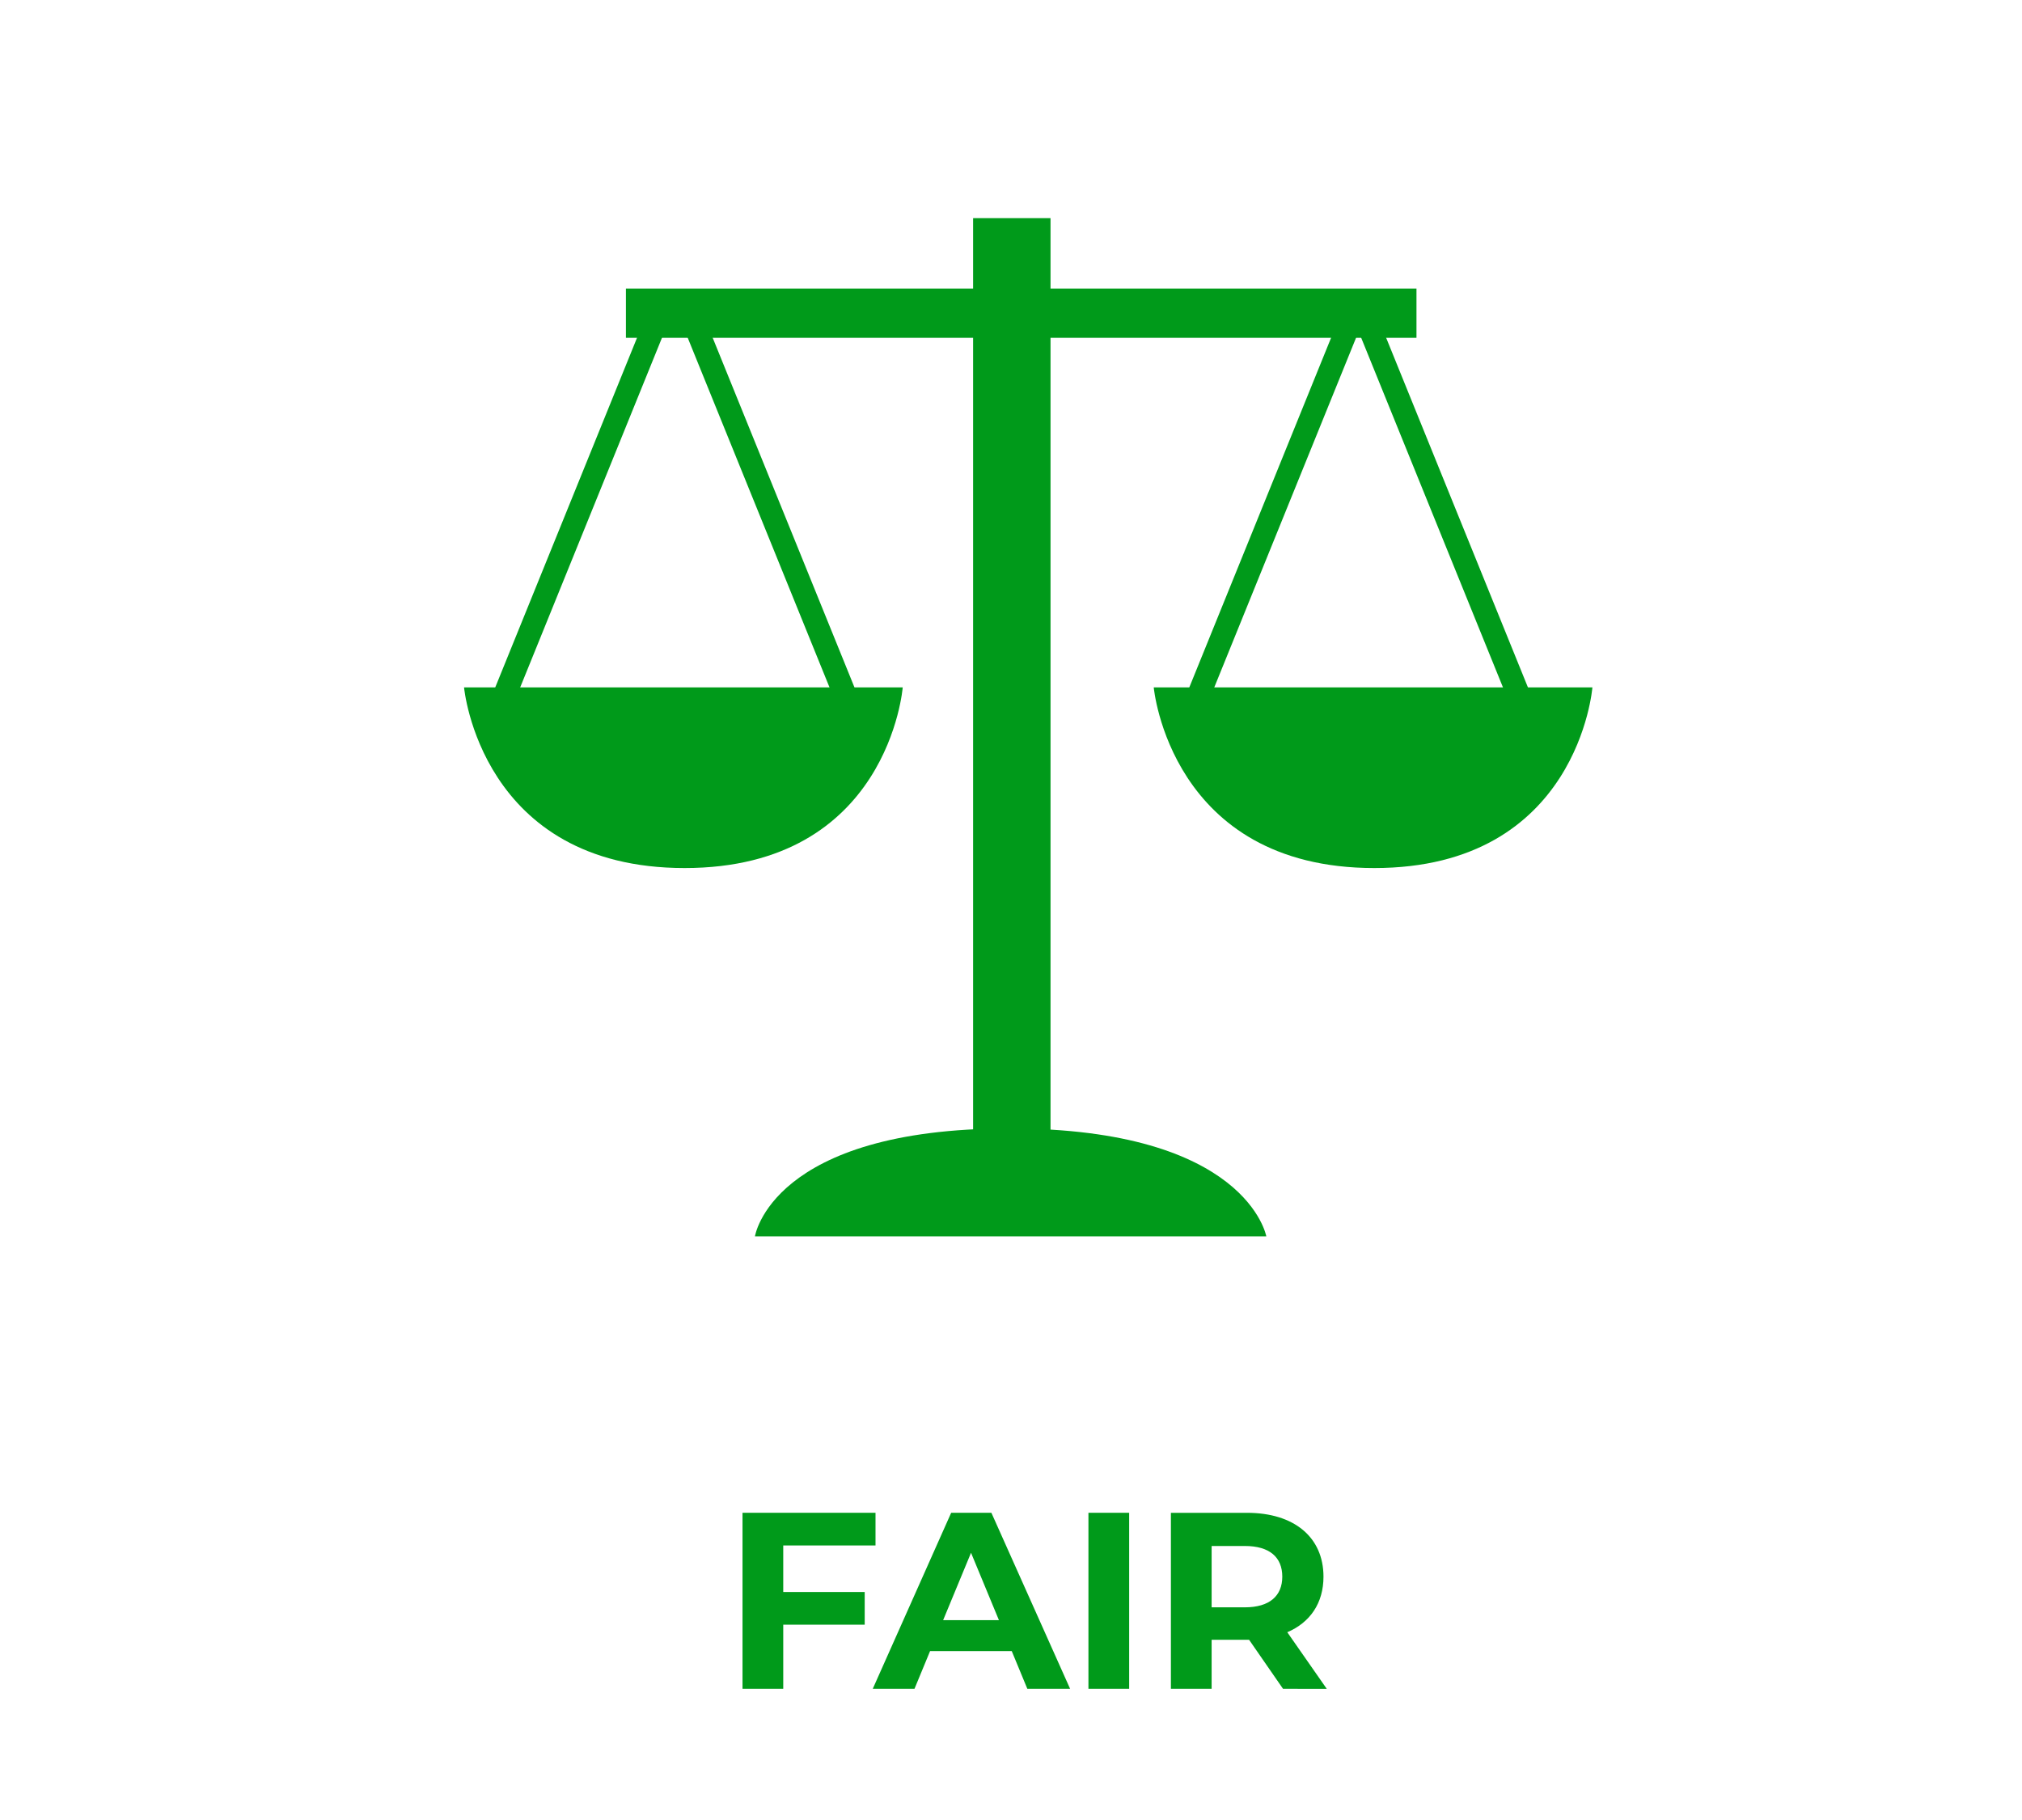
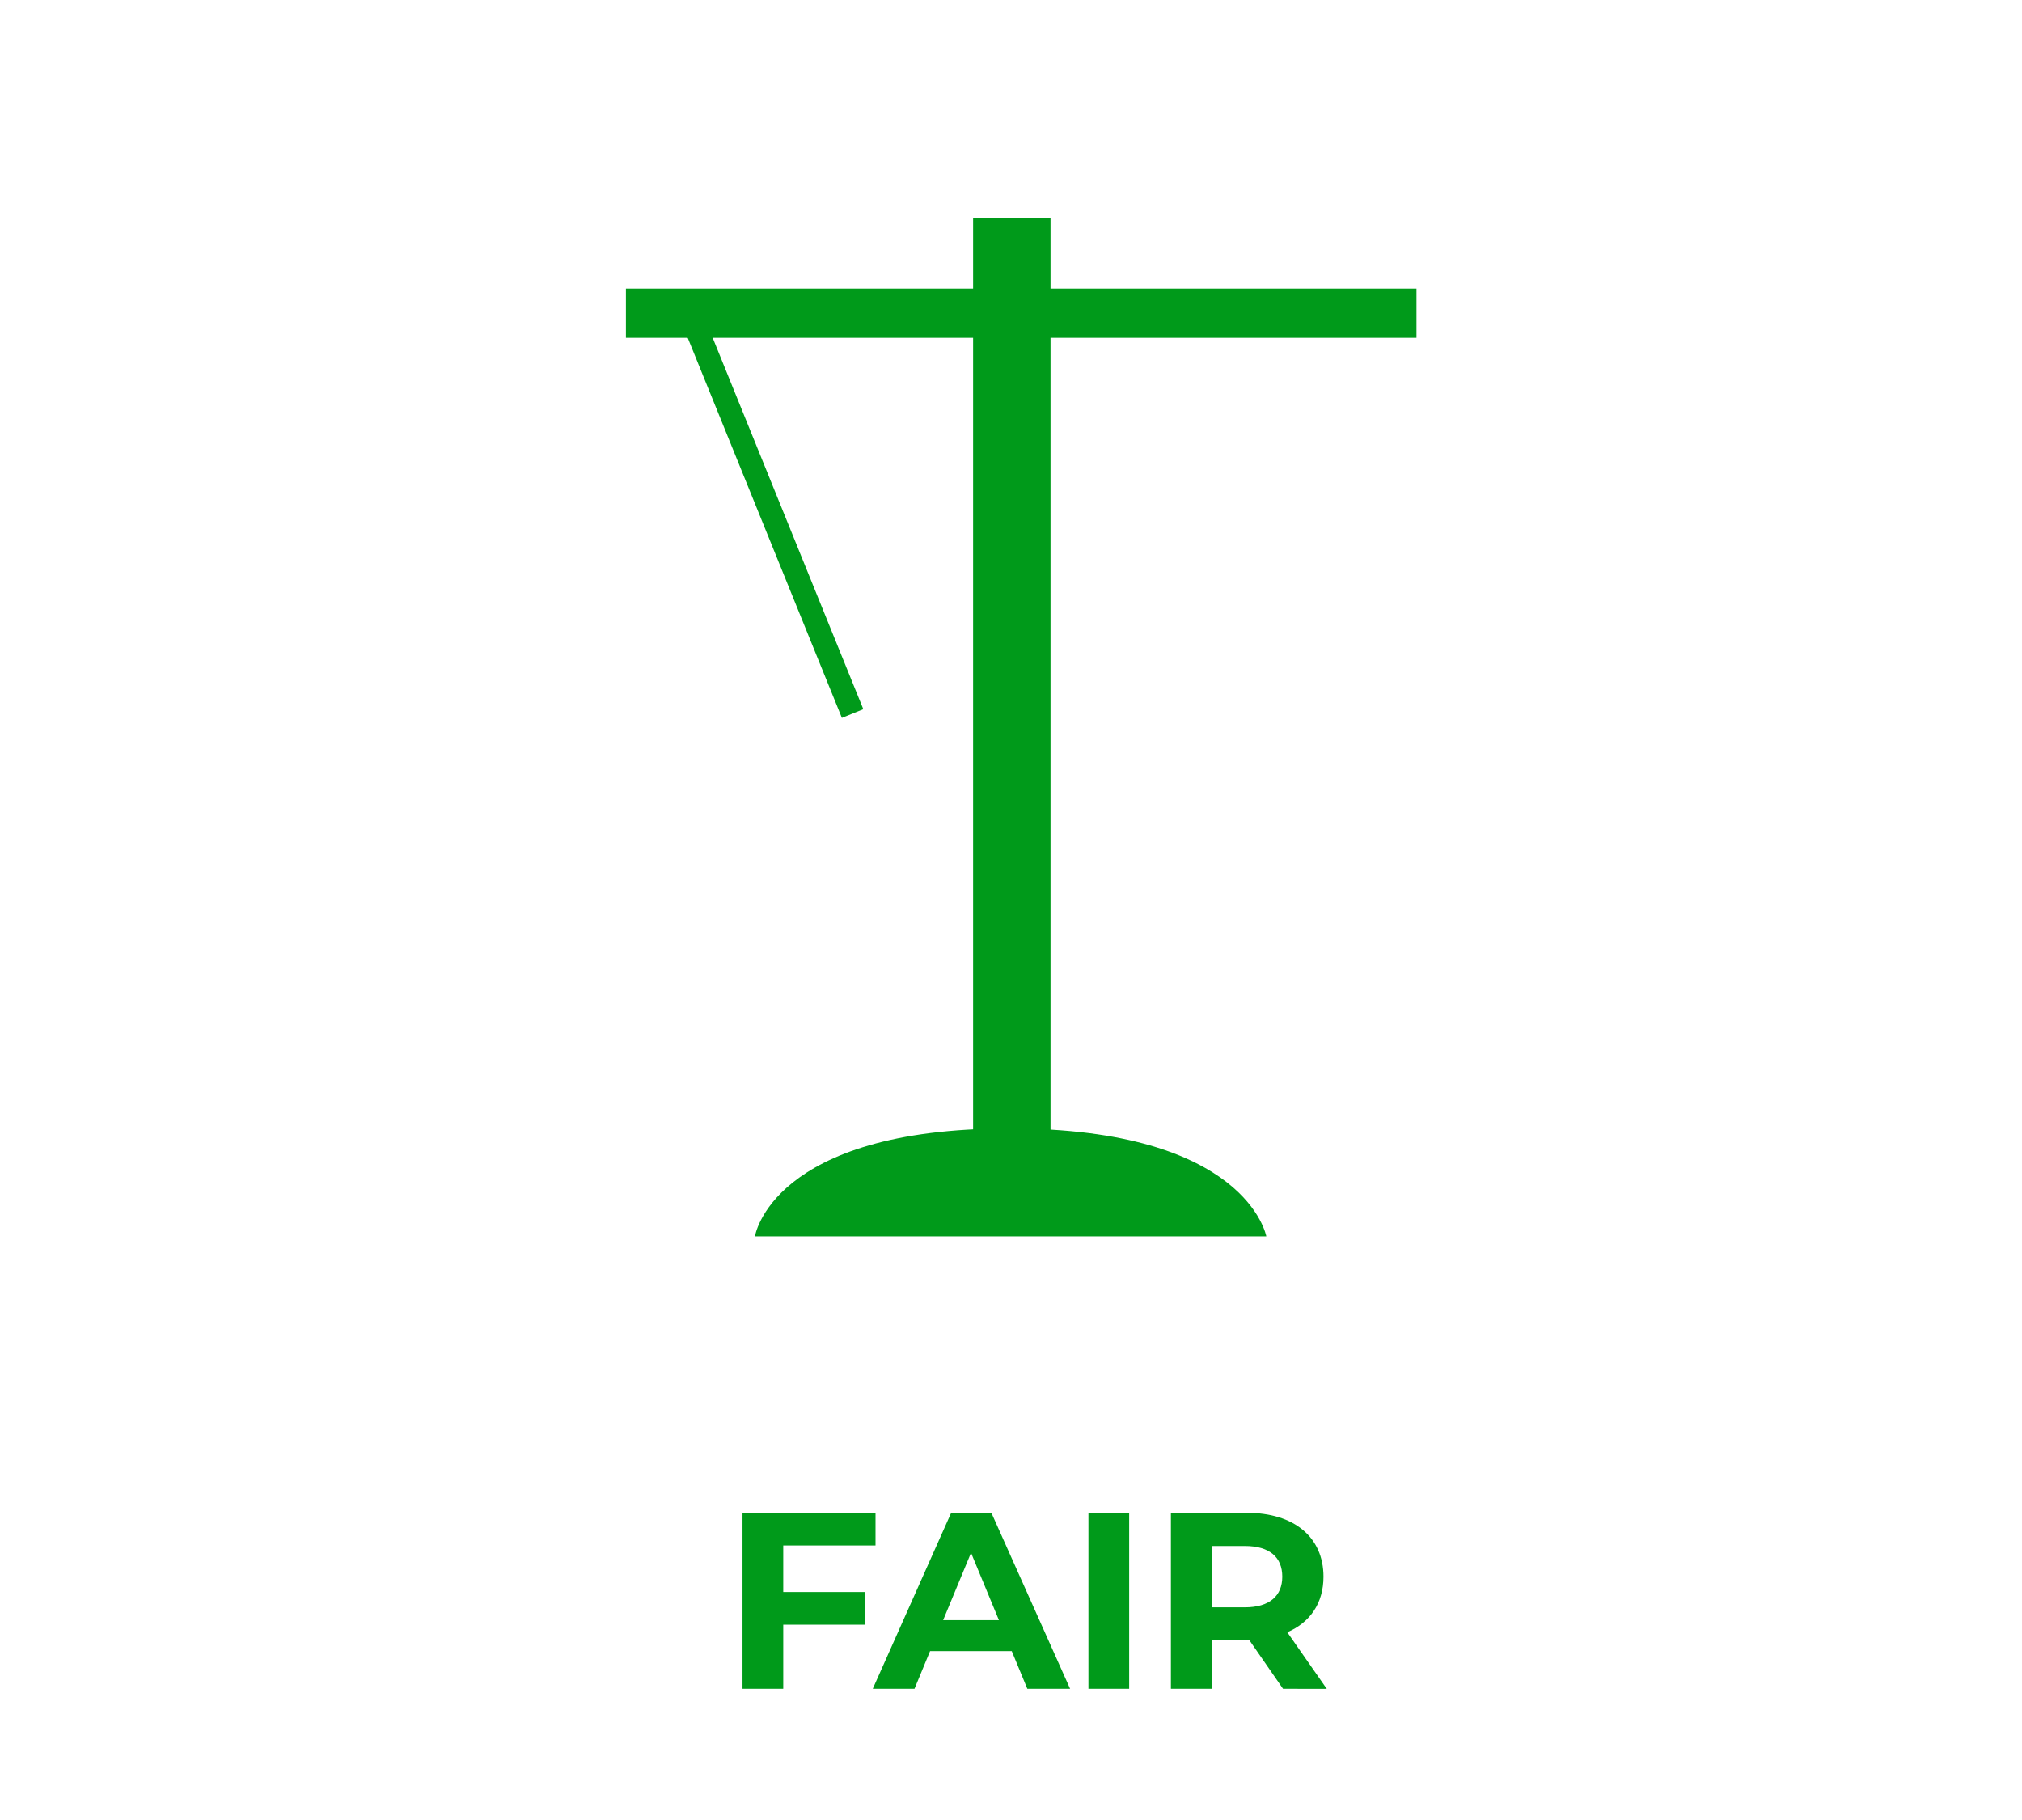
<svg xmlns="http://www.w3.org/2000/svg" version="1.1" id="Ebene_1" x="0px" y="0px" width="128.875px" height="115.988px" viewBox="0 0 128.875 115.988" enable-background="new 0 0 128.875 115.988" xml:space="preserve">
  <g>
    <path fill="#009A1A" d="M81.728,100.48c0,1.218-0.802,1.954-2.388,1.954h-2.115v-3.909h2.115   C80.926,98.525,81.728,99.246,81.728,100.48 M84.562,107.627l-2.515-3.605c1.458-0.625,2.307-1.859,2.307-3.541   c0-2.516-1.874-4.07-4.871-4.07h-4.854v11.217h2.596v-3.125h2.259h0.129l2.163,3.125H84.562z M69.373,107.627h2.596V96.41h-2.596   V107.627z M60.112,103.252l1.778-4.294l1.778,4.294H60.112z M65.479,107.627h2.726L63.188,96.41h-2.564l-4.998,11.217h2.66   l0.993-2.403h5.206L65.479,107.627z M55.802,98.493V96.41h-8.477v11.217h2.596v-4.086h5.192v-2.083h-5.192v-2.965H55.802z" />
-     <path fill="#009A1A" d="M29.577,43.806h27.959c0,0-0.897,11.514-13.904,11.514C30.624,55.319,29.577,43.806,29.577,43.806" />
-     <path fill="#009A1A" d="M73.535,43.806h27.959c0,0-0.897,11.514-13.905,11.514C74.582,55.319,73.535,43.806,73.535,43.806" />
    <path fill="#009A1A" d="M80.71,78.794H48.117c0,0,1.046-6.879,16.21-6.879C79.49,71.915,80.71,78.794,80.71,78.794" />
    <rect x="62.022" y="13.903" fill="#009A1A" width="4.934" height="62.198" />
    <rect x="39.894" y="18.389" fill="#009A1A" width="50.387" height="3.14" />
-     <rect x="23.134" y="31.96" transform="matrix(-0.376 0.927 -0.927 -0.376 81.05 10.785)" fill="#009A1A" width="27.516" height="1.473" />
-     <rect x="67.391" y="31.96" transform="matrix(-0.376 0.927 -0.927 -0.376 141.926 -30.234)" fill="#009A1A" width="27.516" height="1.474" />
-     <rect x="78.305" y="31.96" transform="matrix(0.376 0.927 -0.927 0.376 87.791 -64.907)" fill="#009A1A" width="27.516" height="1.474" />
    <rect x="35.394" y="31.96" transform="matrix(0.376 0.927 -0.927 0.376 60.998 -25.137)" fill="#009A1A" width="27.516" height="1.474" />
  </g>
</svg>